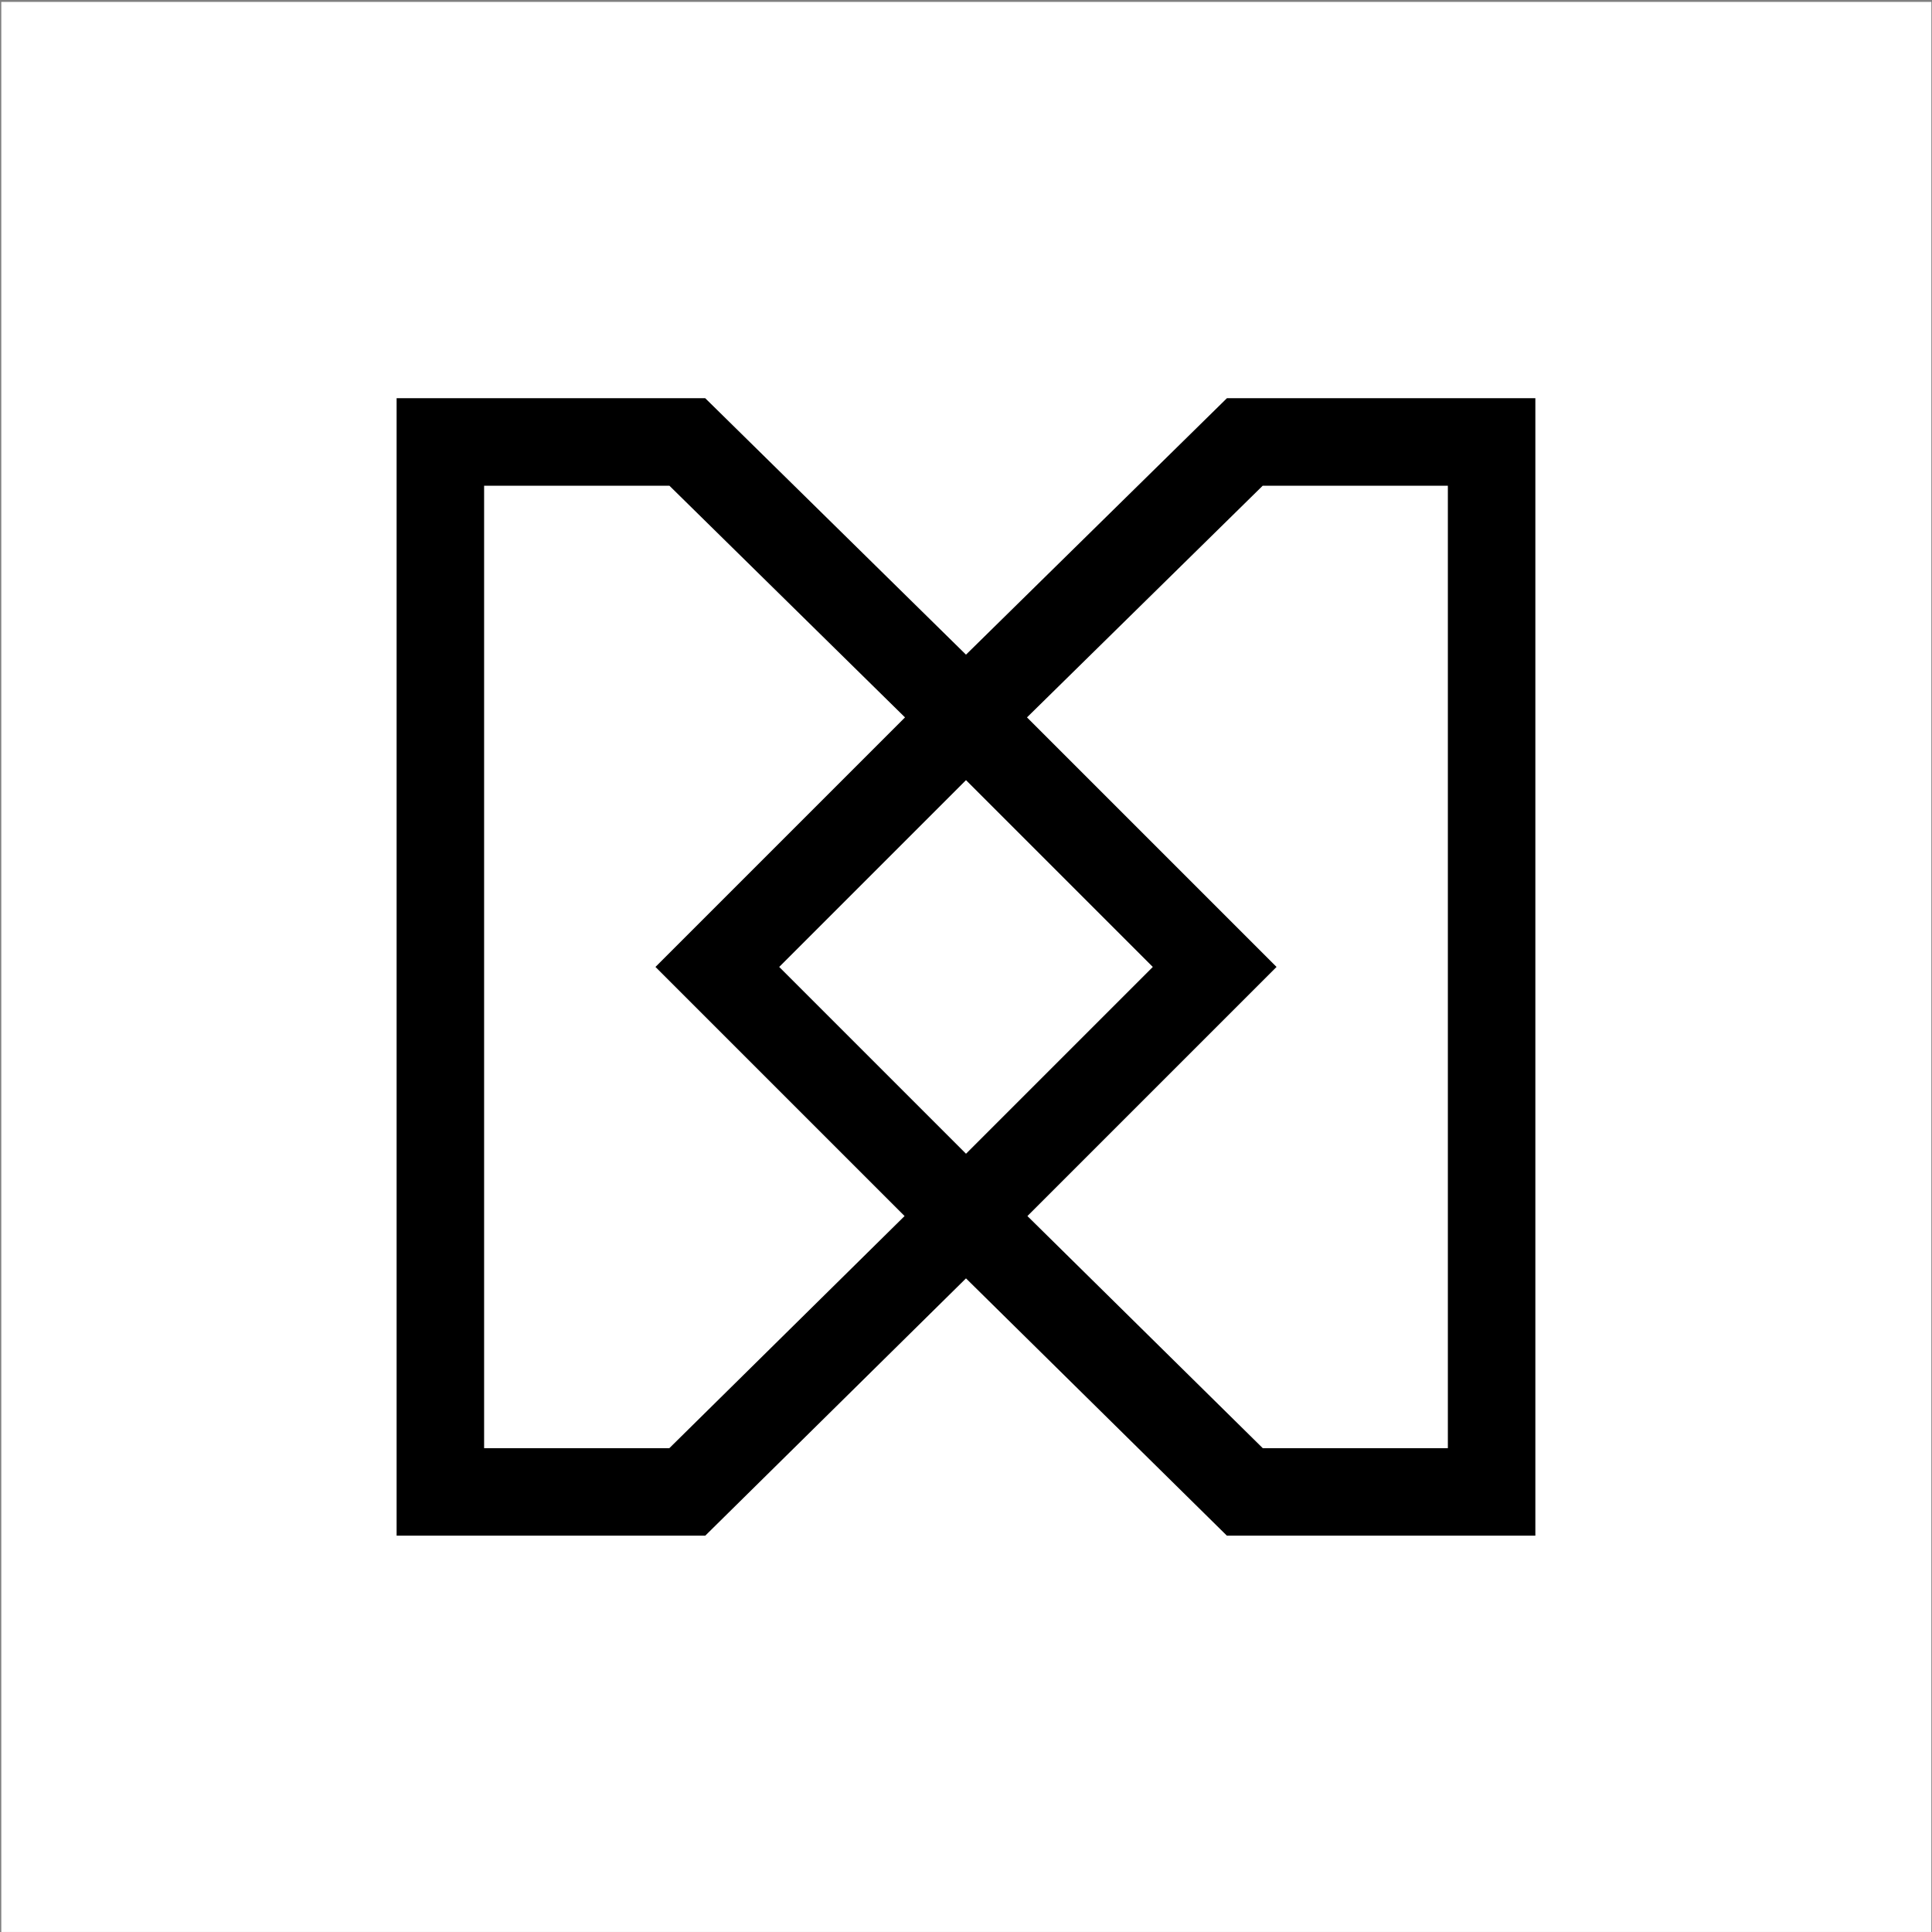
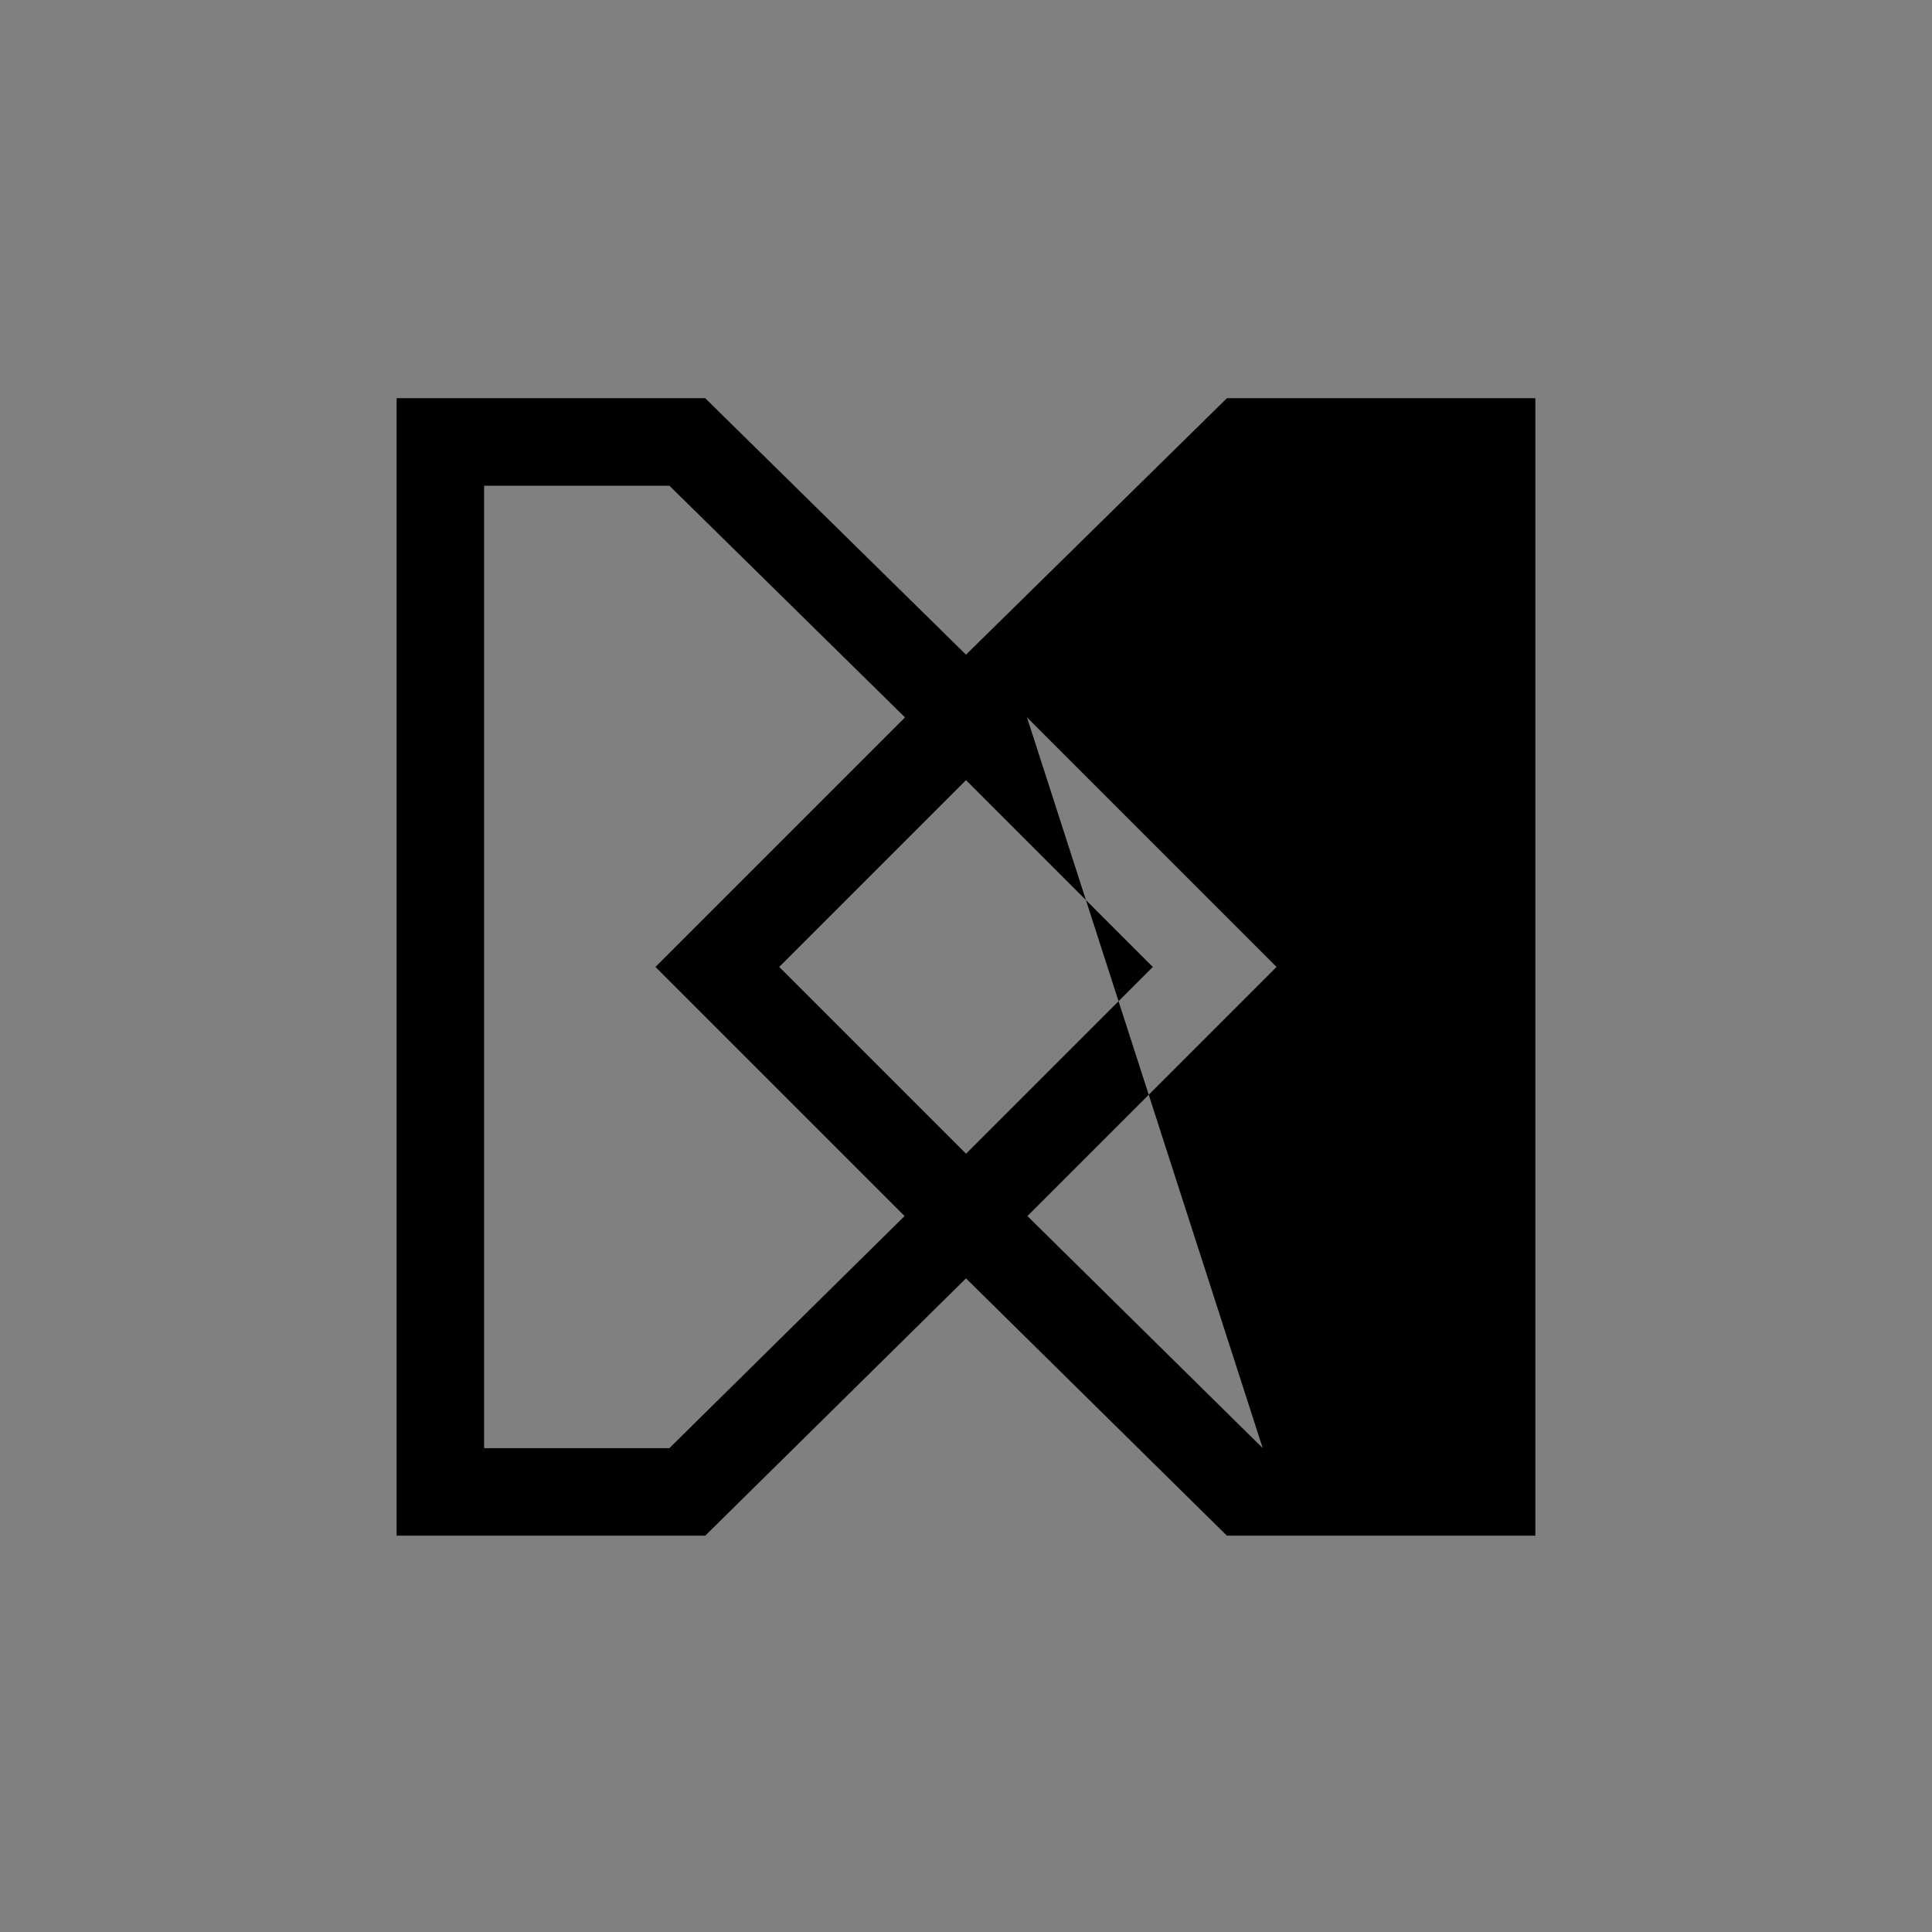
<svg xmlns="http://www.w3.org/2000/svg" width="1001" height="1001" viewBox="0 0 1001 1001" fill="none">
  <rect x="0" y="0" width="1001" height="1001" fill="#808080" stroke="none" />
-   <rect width="999.997" height="999.997" transform="translate(0.664 0.984)" fill="white" />
-   <path fill-rule="evenodd" clip-rule="evenodd" d="M205.492 206.316V795.651H365.401L500.497 662.347L635.665 795.651H795.494V206.316H635.688L500.497 339.189L365.379 206.316H205.492ZM250.826 251.651H346.823L468.898 371.696L339.606 500.988L468.675 630.058L346.8 750.317H250.826V251.651ZM532.323 630.061L654.259 750.317H750.16V251.651H654.236L532.1 371.693L661.396 500.988L532.323 630.061ZM500.501 597.771L403.718 500.988L500.501 404.206L597.284 500.988L500.501 597.771Z" fill="black" />
+   <path fill-rule="evenodd" clip-rule="evenodd" d="M205.492 206.316V795.651H365.401L500.497 662.347L635.665 795.651H795.494V206.316H635.688L500.497 339.189L365.379 206.316H205.492ZM250.826 251.651H346.823L468.898 371.696L339.606 500.988L468.675 630.058L346.8 750.317H250.826V251.651ZM532.323 630.061L654.259 750.317H750.16H654.236L532.1 371.693L661.396 500.988L532.323 630.061ZM500.501 597.771L403.718 500.988L500.501 404.206L597.284 500.988L500.501 597.771Z" fill="black" />
</svg>